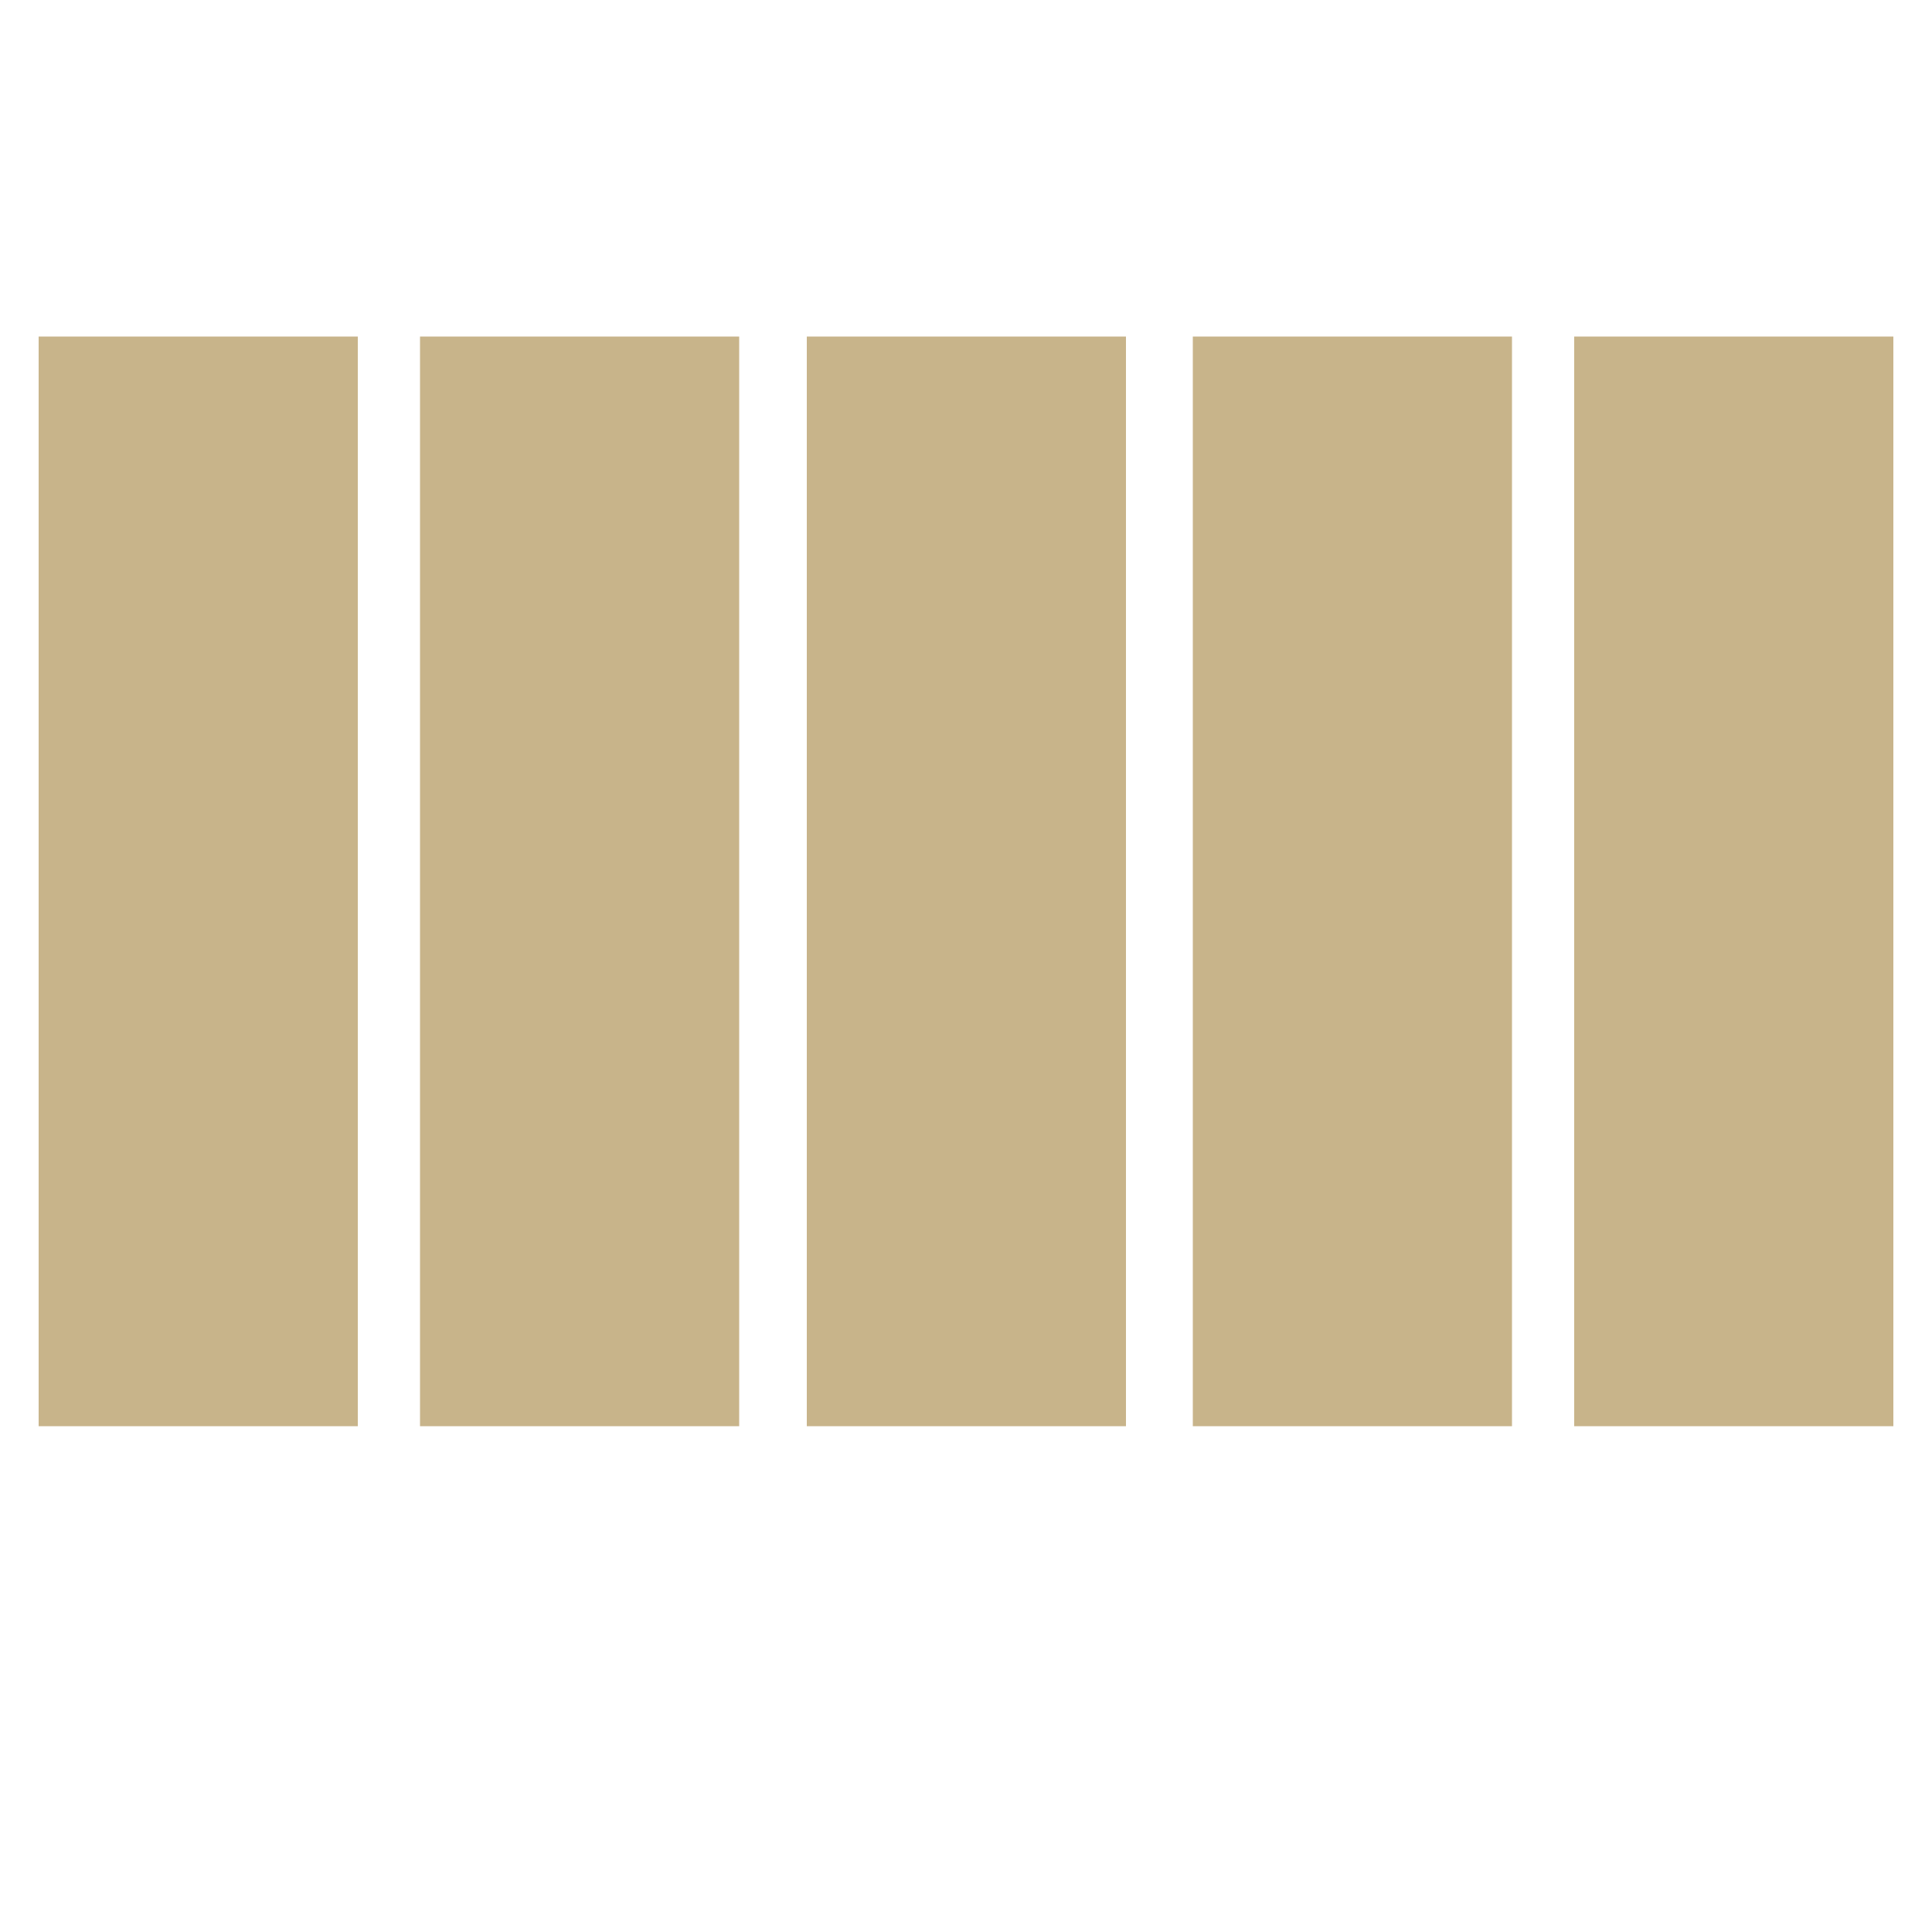
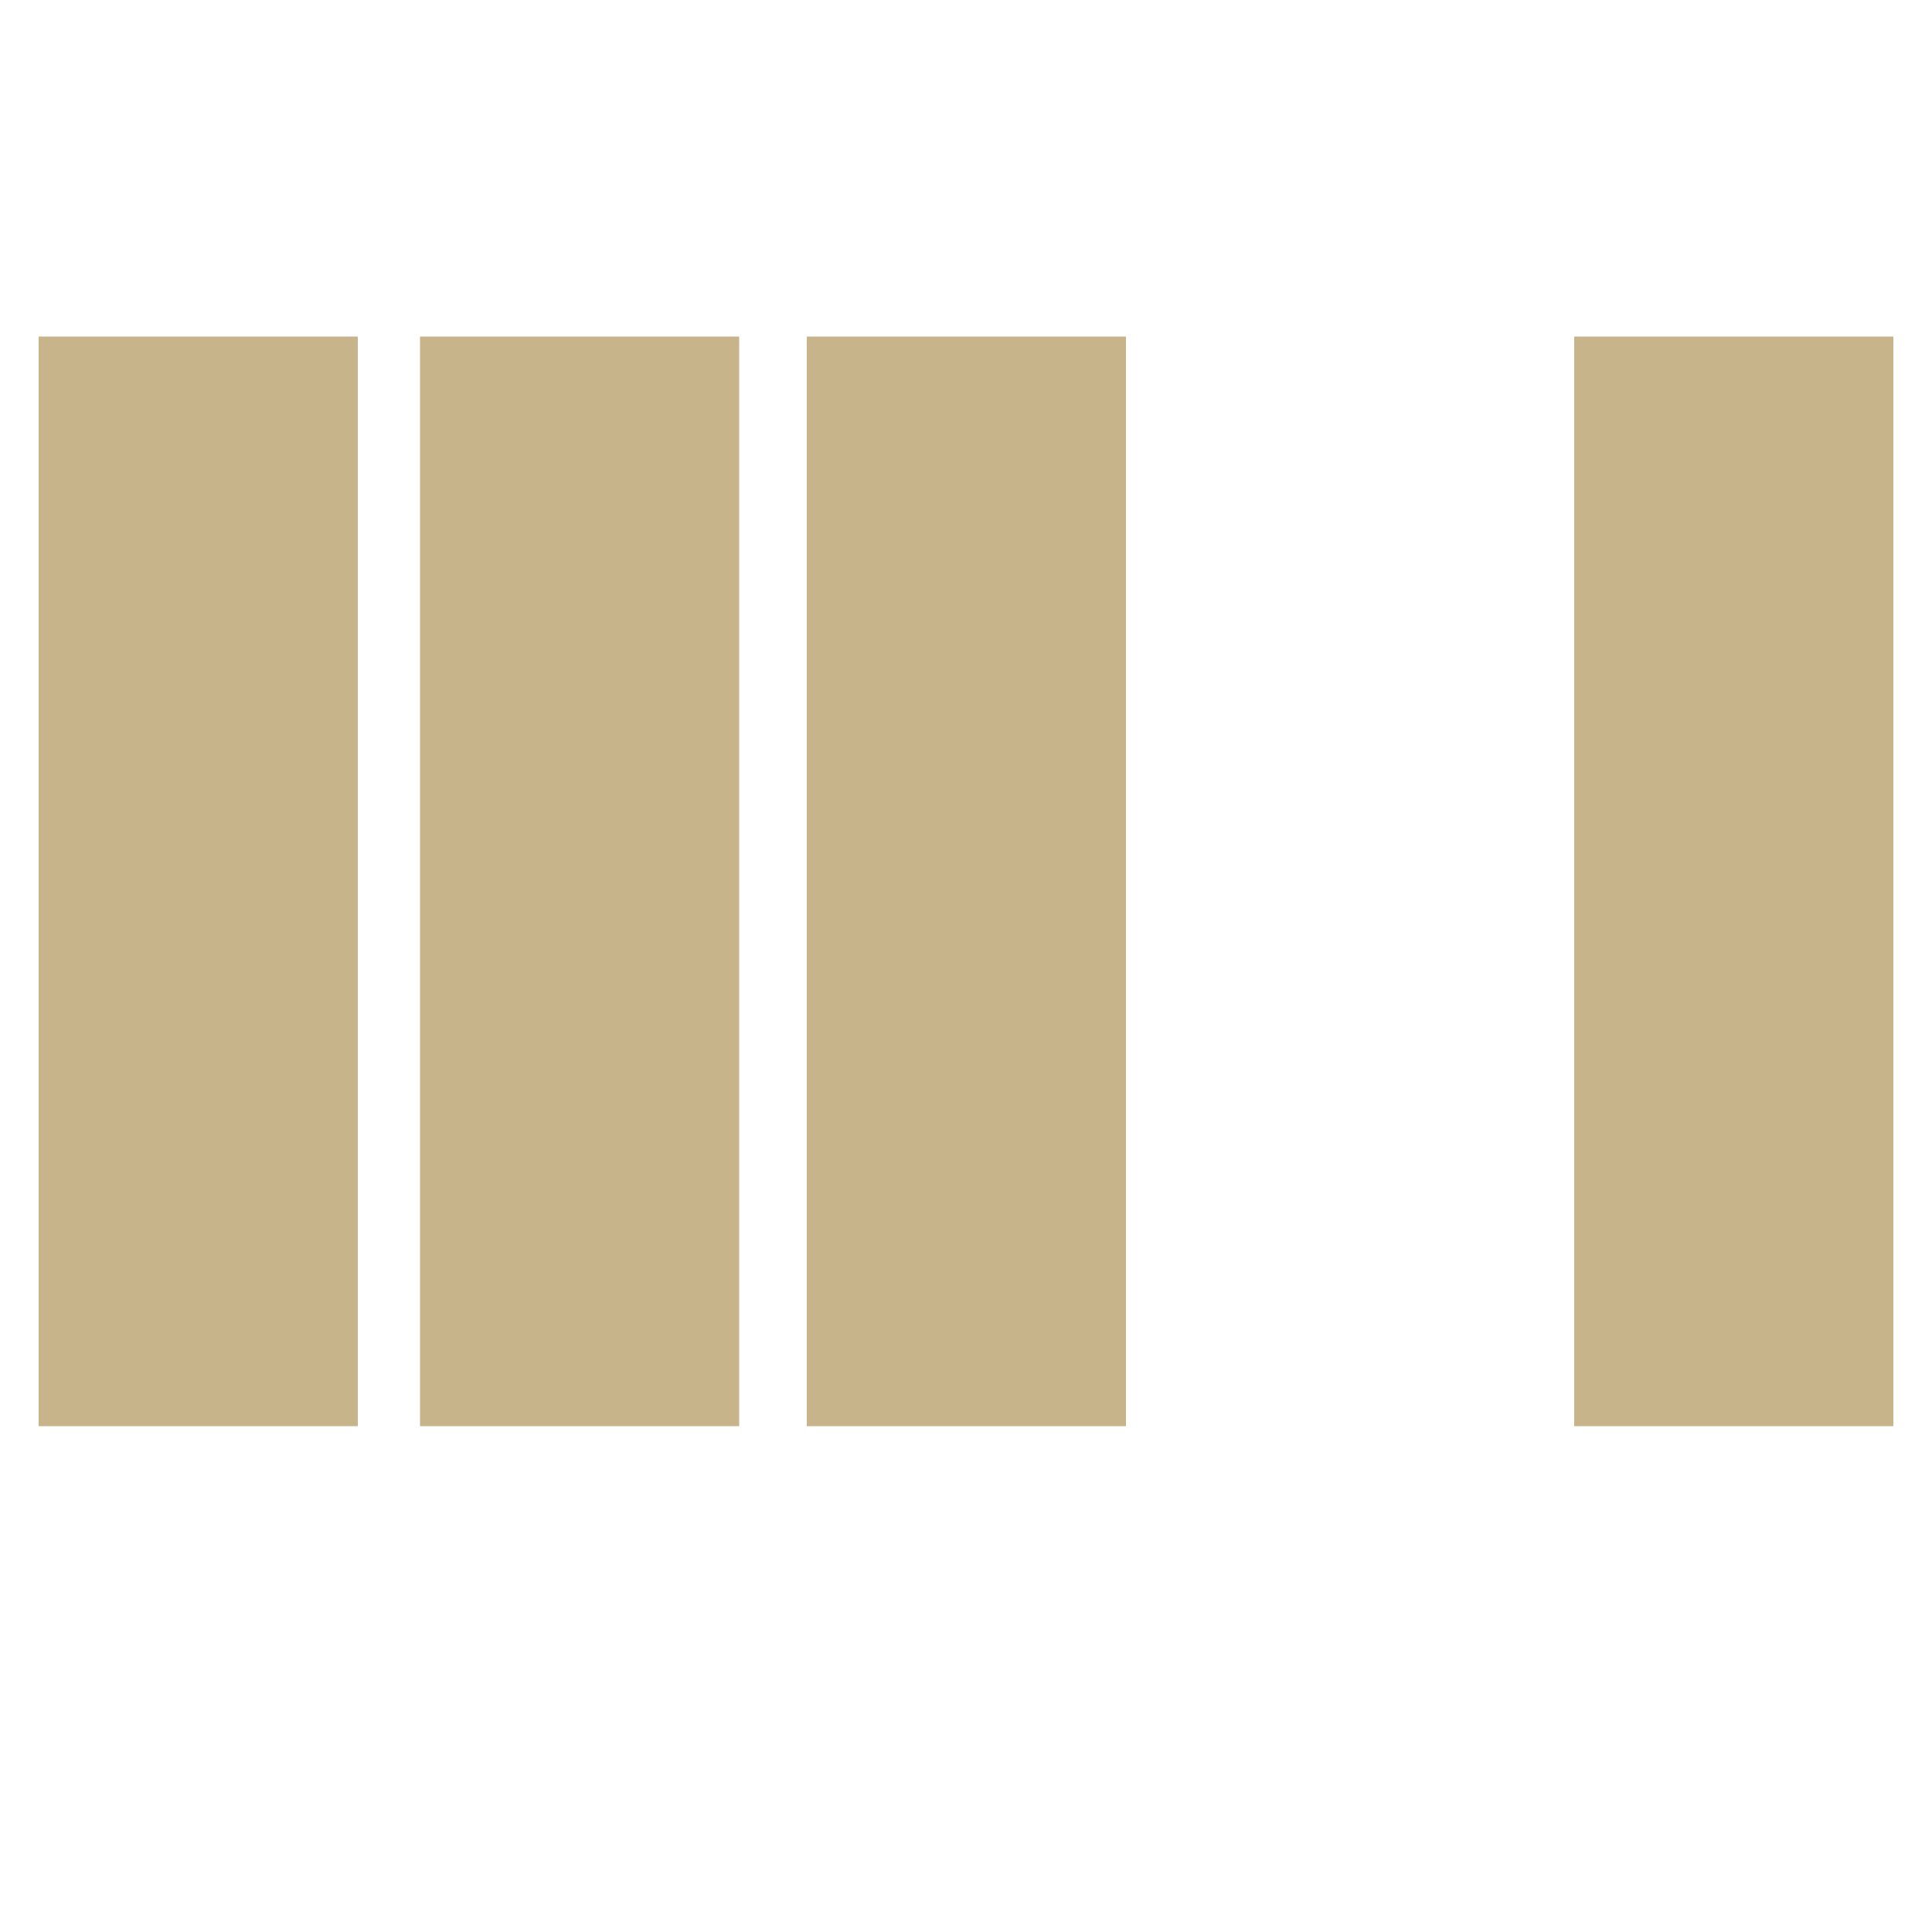
<svg xmlns="http://www.w3.org/2000/svg" id="Layer_1" data-name="Layer 1" viewBox="0 0 50 50">
  <defs>
    <style>
      .cls-1 {
        fill: #c8b48a;
      }
    </style>
  </defs>
  <rect class="cls-1" x="1" y="8.71" width="8.26" height="28.2" />
  <rect class="cls-1" x="10.87" y="8.71" width="8.26" height="28.2" />
  <rect class="cls-1" x="20.88" y="8.71" width="8.26" height="28.2" />
-   <rect class="cls-1" x="30.87" y="8.71" width="8.26" height="28.2" />
  <rect class="cls-1" x="40.74" y="8.71" width="8.26" height="28.2" />
</svg>